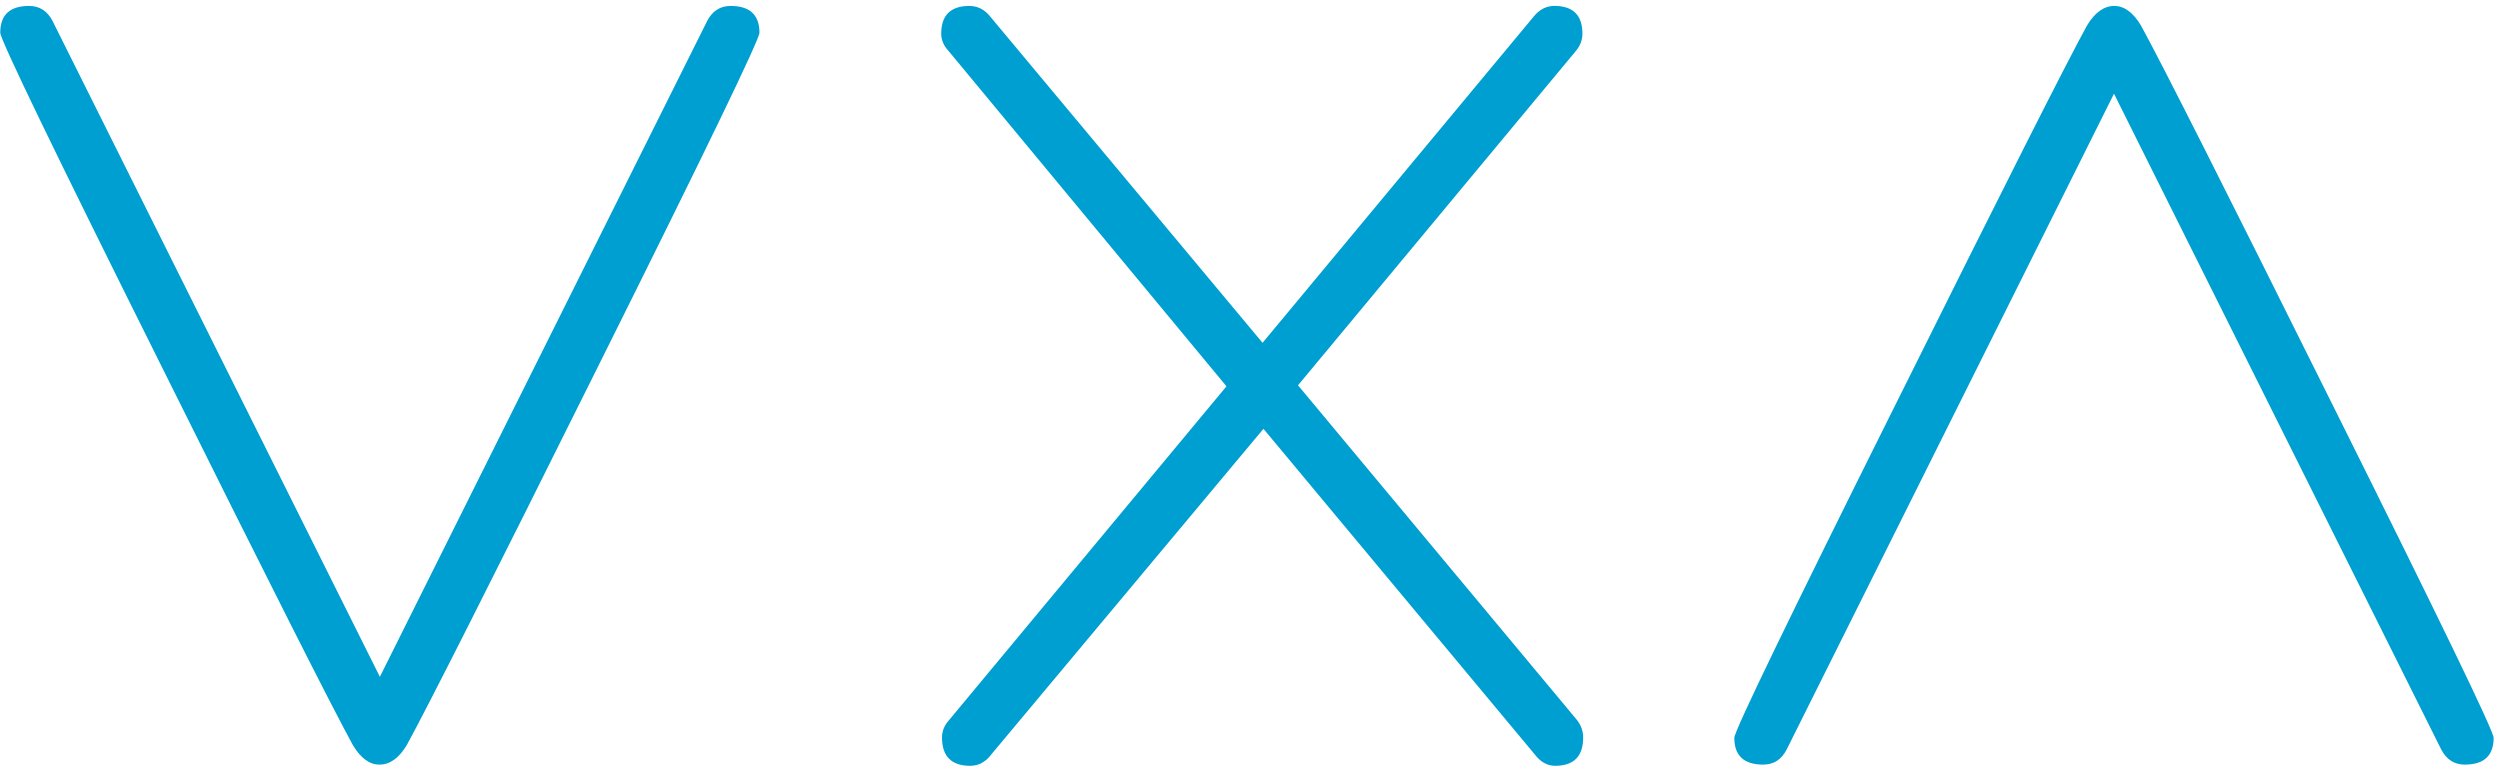
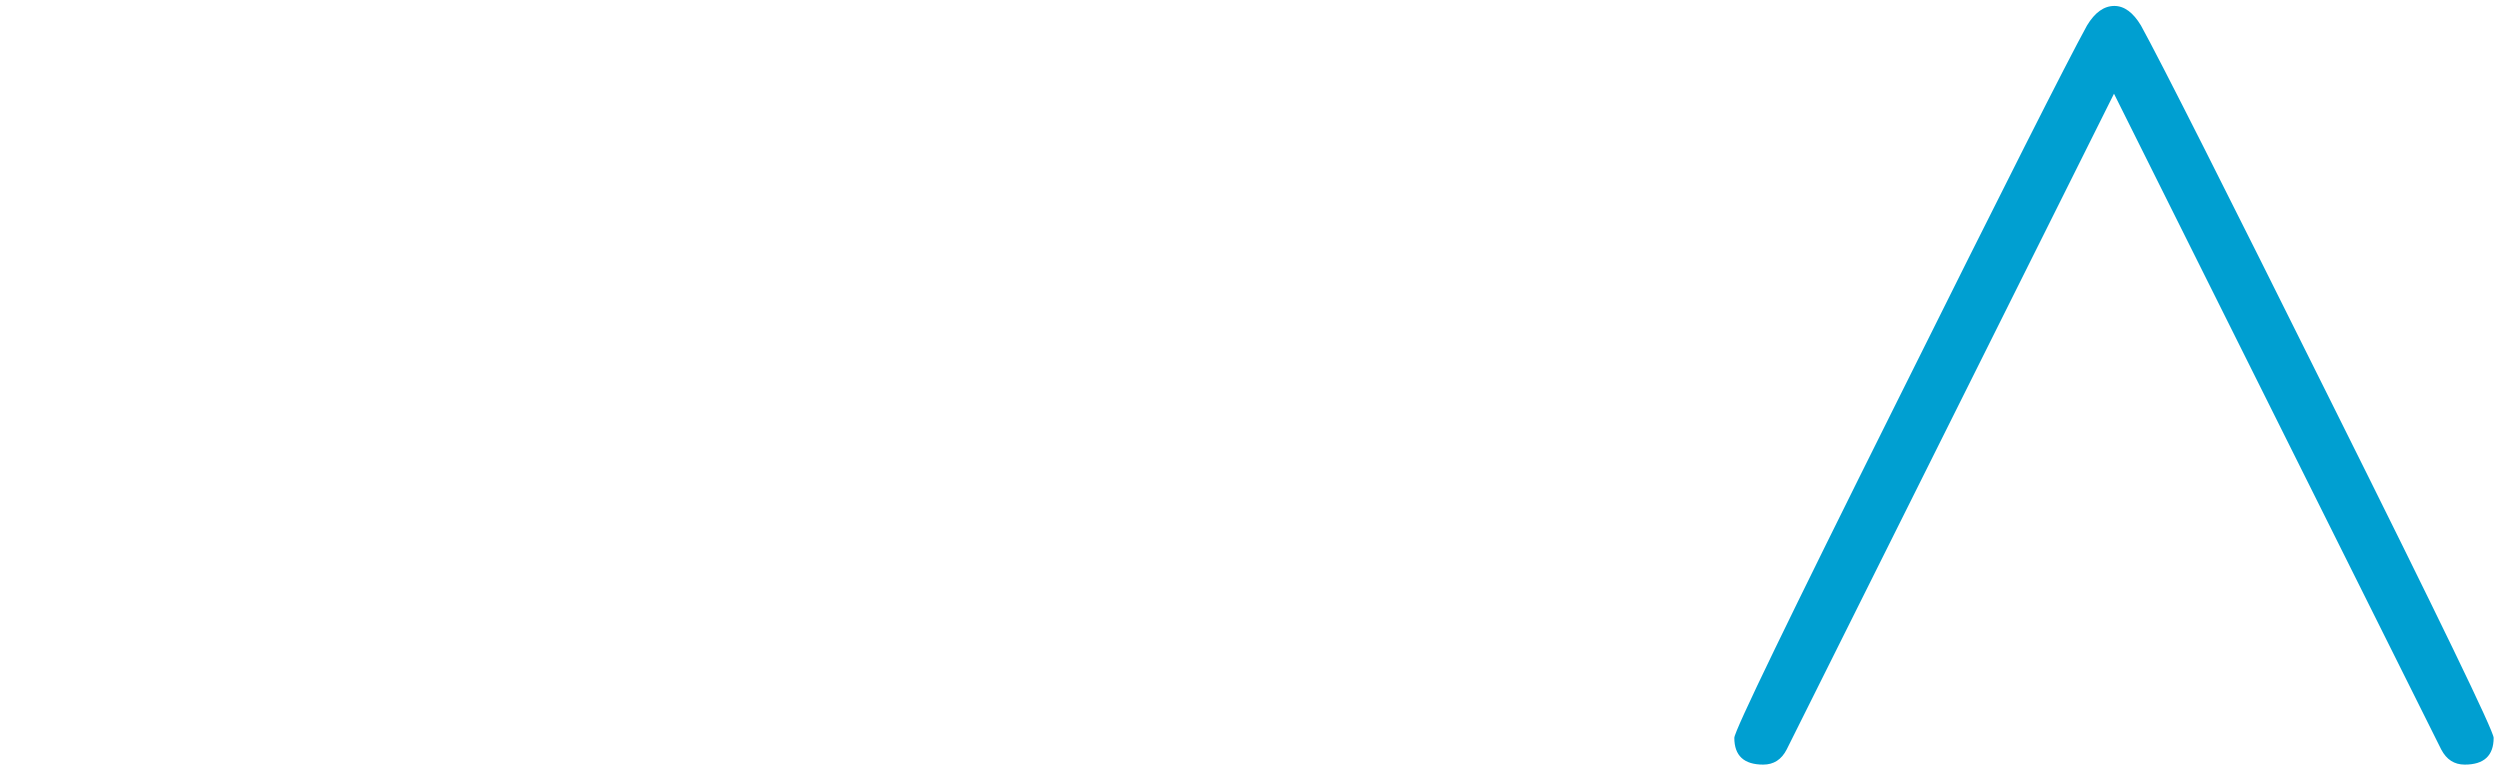
<svg xmlns="http://www.w3.org/2000/svg" width="500" height="155">
  <g transform="matrix(5.999, 0, 0, 5.999, -1009.03, -3644.95)" id="svg_3">
-     <path fill="#009FD1" d="m193.519,608.684c0,0.227 -1.808,3.964 -5.422,11.209c-3.546,7.126 -5.658,11.304 -6.335,12.539c-0.261,0.436 -0.566,0.652 -0.913,0.652c-0.331,0 -0.625,-0.216 -0.886,-0.652c-0.678,-1.234 -2.789,-5.413 -6.334,-12.539c-3.615,-7.246 -5.421,-10.982 -5.421,-11.209c0,-0.595 0.32,-0.893 0.963,-0.893c0.347,0 0.608,0.168 0.781,0.502c0,0 10.912,21.864 10.912,21.864s10.911,-21.863 10.911,-21.863c0.173,-0.335 0.433,-0.503 0.782,-0.503c0.64,0 0.962,0.298 0.962,0.893z" id="svg_4" />
-   </g>
+     </g>
  <g transform="matrix(5.999, 0, 0, 5.999, -1009.03, -3644.95)" id="svg_5">
-     <path fill="#009FD1" d="m226.02,632.191c0,-0.226 1.808,-3.962 5.424,-11.21c3.544,-7.124 5.656,-11.305 6.334,-12.538c0.262,-0.434 0.565,-0.652 0.912,-0.652c0.33,0 0.626,0.218 0.887,0.652c0.678,1.233 2.789,5.414 6.334,12.538c3.616,7.249 5.424,10.984 5.424,11.21c0,0.595 -0.322,0.893 -0.964,0.893c-0.347,0 -0.607,-0.167 -0.783,-0.503c0,0 -10.91,-21.864 -10.91,-21.864s-10.913,21.864 -10.913,21.864c-0.173,0.336 -0.432,0.503 -0.781,0.503c-0.643,0 -0.964,-0.298 -0.964,-0.893z" id="svg_6" />
+     <path fill="#009FD1" d="m226.02,632.191c0,-0.226 1.808,-3.962 5.424,-11.21c3.544,-7.124 5.656,-11.305 6.334,-12.538c0.262,-0.434 0.565,-0.652 0.912,-0.652c0.33,0 0.626,0.218 0.887,0.652c0.678,1.233 2.789,5.414 6.334,12.538c3.616,7.249 5.424,10.984 5.424,11.21c0,0.595 -0.322,0.893 -0.964,0.893c-0.347,0 -0.607,-0.167 -0.783,-0.503c0,0 -10.91,-21.864 -10.91,-21.864s-10.913,21.864 -10.913,21.864c-0.173,0.336 -0.432,0.503 -0.781,0.503c-0.643,0 -0.964,-0.298 -0.964,-0.893" id="svg_6" />
  </g>
  <g transform="matrix(5.999, 0, 0, 5.999, -1009.03, -3644.95)" id="svg_7">
-     <path fill="#009FD1" d="m220.981,632.177c0,0.631 -0.311,0.947 -0.936,0.947c-0.262,0 -0.486,-0.127 -0.679,-0.38c0,0 -9.044,-10.855 -9.044,-10.855s-9.073,10.855 -9.073,10.855c-0.191,0.254 -0.426,0.38 -0.704,0.38c-0.627,0 -0.94,-0.316 -0.94,-0.947c0,-0.209 0.078,-0.402 0.237,-0.579c0,0 9.247,-11.126 9.247,-11.126s-9.273,-11.189 -9.273,-11.189c-0.157,-0.172 -0.237,-0.359 -0.237,-0.567c0,-0.616 0.314,-0.925 0.938,-0.925c0.278,0 0.514,0.121 0.705,0.366c0,0 9.07,10.865 9.07,10.865s9.047,-10.886 9.047,-10.886c0.19,-0.229 0.418,-0.346 0.677,-0.346c0.628,0 0.94,0.309 0.94,0.926c0,0.207 -0.07,0.395 -0.21,0.566c0,0 -9.272,11.157 -9.272,11.157s9.3,11.158 9.3,11.158c0.137,0.178 0.207,0.371 0.207,0.58z" id="svg_8" />
-   </g>
+     </g>
</svg>